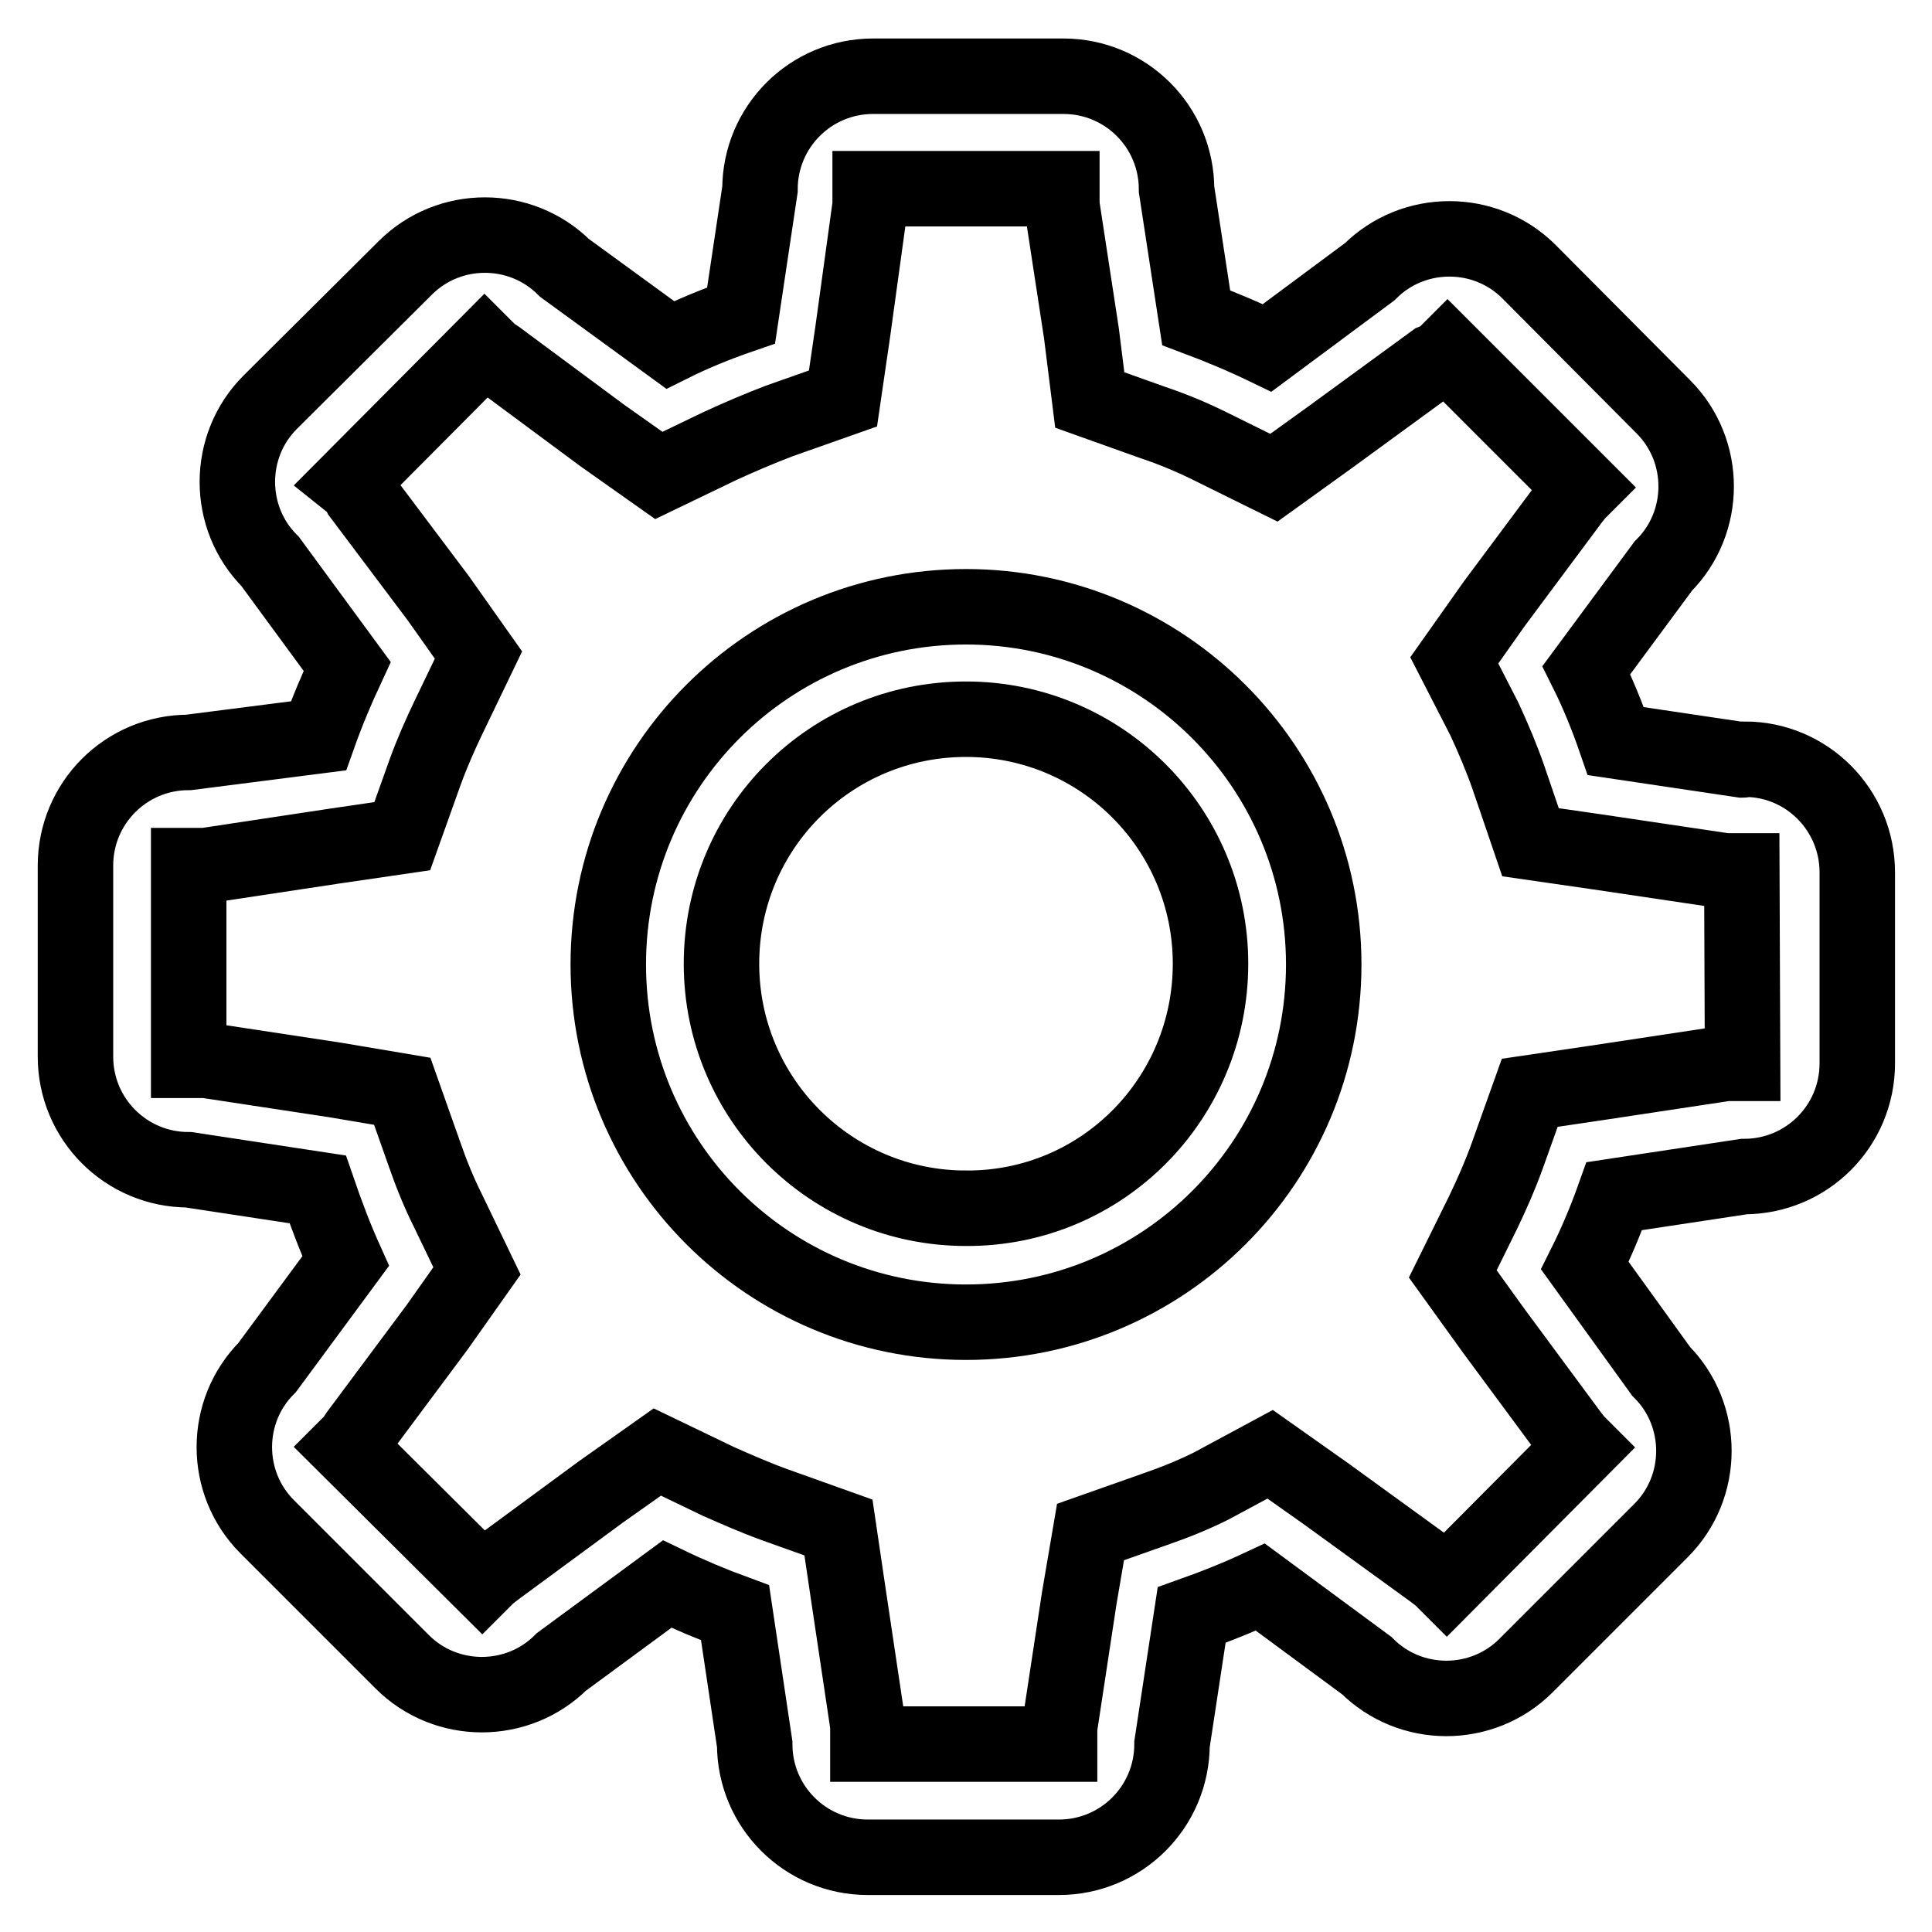
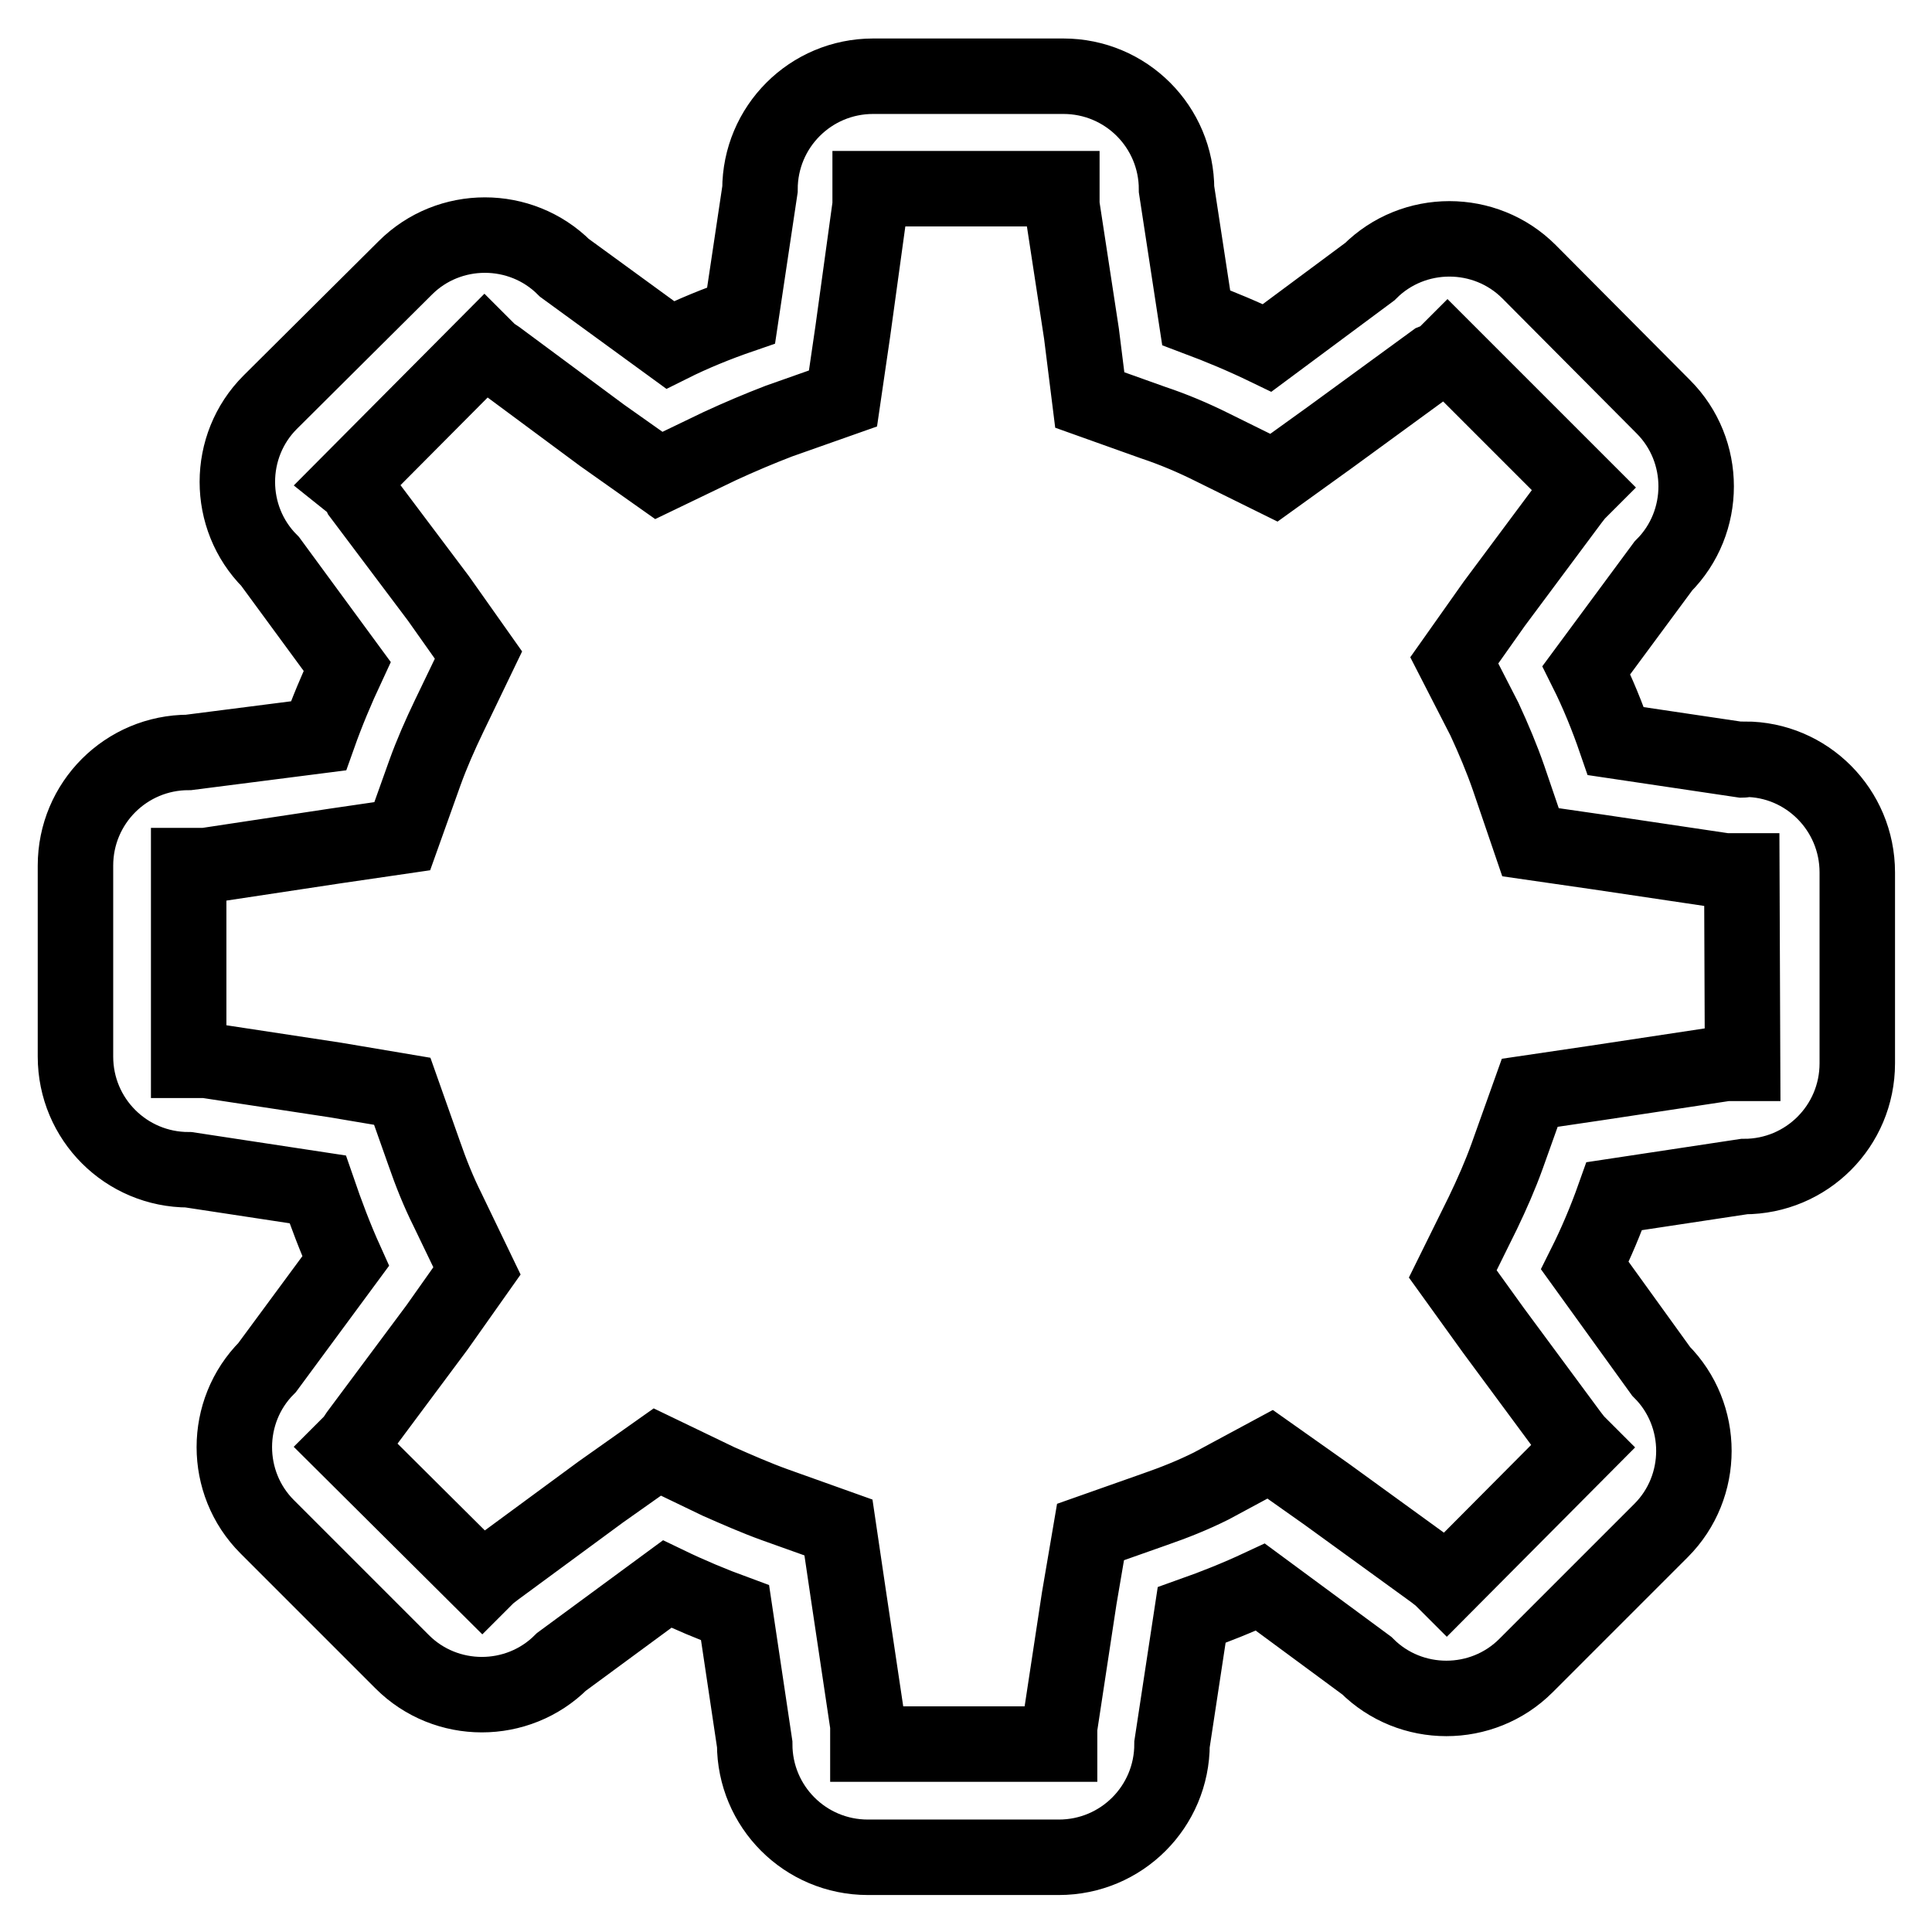
<svg xmlns="http://www.w3.org/2000/svg" version="1.1" x="0px" y="0px" viewBox="0 0 256 256" enable-background="new 0 0 256 256" xml:space="preserve">
  <g>
-     <path stroke-width="10" fill-opacity="0" stroke="#000000" d="M128,80.4c-26.2,0-47.4,21.2-47.4,47.4s21.2,47.4,47.4,47.4c26.2,0,47.4-21.2,47.4-47.4 S154.1,80.4,128,80.4L128,80.4z M128,160.1c-17.9,0-32.4-14.5-32.4-32.4S110,95.3,128,95.3c17.9,0,32.4,14.5,32.4,32.4l0,0 C160.4,145.6,146,160.2,128,160.1C128,160.2,128,160.2,128,160.1L128,160.1z" />
    <path stroke-width="10" fill-opacity="0" stroke="#000000" d="M230.9,100.7l-16.8-2.5c-1.1-3.2-2.4-6.4-3.9-9.4l10.2-13.8c5.8-5.8,5.8-15.3,0-21.1c0,0,0,0,0,0 l-17.8-17.9c-5.8-5.8-15.3-5.8-21.1,0c0,0,0,0,0,0l-13.6,10.1c-3.1-1.5-6.2-2.8-9.4-4l-2.6-17c0-8.3-6.7-15-15-15l0,0h-25.2 c-8.3,0-15,6.7-15,15l0,0l-2.5,16.7c-3.2,1.1-6.4,2.4-9.4,3.9L74.8,35.5c-5.8-5.8-15.3-5.8-21.1,0c0,0,0,0,0,0L35.8,53.3 c-5.8,5.8-5.8,15.3,0,21.1c0,0,0,0,0,0L46,88.3c-1.4,3-2.7,6.1-3.8,9.2L25,99.7c-8.3,0-15,6.7-15,15l0,0V140c0,8.3,6.7,15,15,15 l0,0l17.1,2.6c1.1,3.2,2.3,6.4,3.7,9.5l-10.4,14.1c-5.8,5.8-5.8,15.3,0,21.1c0,0,0,0,0,0l17.9,17.9c5.8,5.8,15.3,5.8,21.1,0 c0,0,0,0,0,0l14-10.3c2.9,1.4,6,2.7,9,3.8l2.6,17.4c0,8.3,6.7,15,15,15l0,0h25.3c8.3,0,15-6.7,15-15l0,0l2.6-17.1 c3.1-1.1,6.1-2.3,9.1-3.7l14.1,10.4c5.8,5.8,15.3,5.8,21.1,0c0,0,0,0,0,0l17.9-17.9c5.8-5.8,5.8-15.3,0-21.1c0,0,0,0,0,0L210,167.7 c1.5-3,2.8-6.1,3.9-9.2l17.2-2.6c8.3,0,15-6.7,15-15l0,0v-25.3c0-8.3-6.7-15-14.9-15C231,100.7,230.9,100.7,230.9,100.7 L230.9,100.7z M230.9,140.9h-2.2l-17.2,2.6l-8.8,1.3l-3,8.4c-0.9,2.5-2,5-3.2,7.5l-4,8.1l5.4,7.5l10.2,13.8l0.7,0.9l0.8,0.8 l-17.9,18l-0.8-0.8l-0.9-0.7L175.8,198l-7.5-5.3l-7.8,4.2c-2.4,1.2-4.9,2.2-7.5,3.1l-8.5,3l-1.5,8.8l-2.6,17.1v2.2H115v-2.5 l-2.6-17.4l-1.3-8.8l-8.4-3c-2.5-0.9-5-2-7.5-3.1l-8.1-3.9l-7.5,5.3l-14,10.3l-0.9,0.7l-0.8,0.8L46,191.7l0.8-0.8l0.6-0.9 l10.5-14.1l5.3-7.5l-3.9-8.1c-1.2-2.4-2.2-4.9-3.1-7.5l-2.9-8.2l-8.9-1.5l-17.1-2.6H25v-25.8h2.2l17.2-2.6l8.9-1.3l3-8.4 c0.9-2.5,2-5,3.2-7.5l3.9-8.1l-5.3-7.5L47.8,65.6l-0.4-0.9l-1-0.8L64.2,46l0.8,0.8l0.9,0.6l13.9,10.3l7.5,5.3l8.1-3.9 c2.6-1.2,5.2-2.3,7.8-3.3l8.5-3l1.3-8.9l2.3-16.7V25h25.4v2.2l2.6,17l1.1,8.8l8.4,3c2.7,0.9,5.3,2,7.9,3.3l8.1,4l7.5-5.4l13.7-10 l1-0.4l0.8-0.8l17.9,17.9l-0.8,0.8l-0.7,0.9l-10.2,13.7l-5.3,7.5l4,7.8c1.2,2.6,2.3,5.2,3.2,7.8l2.9,8.5l9,1.3l16.8,2.5h2.2 L230.9,140.9z" />
  </g>
</svg>